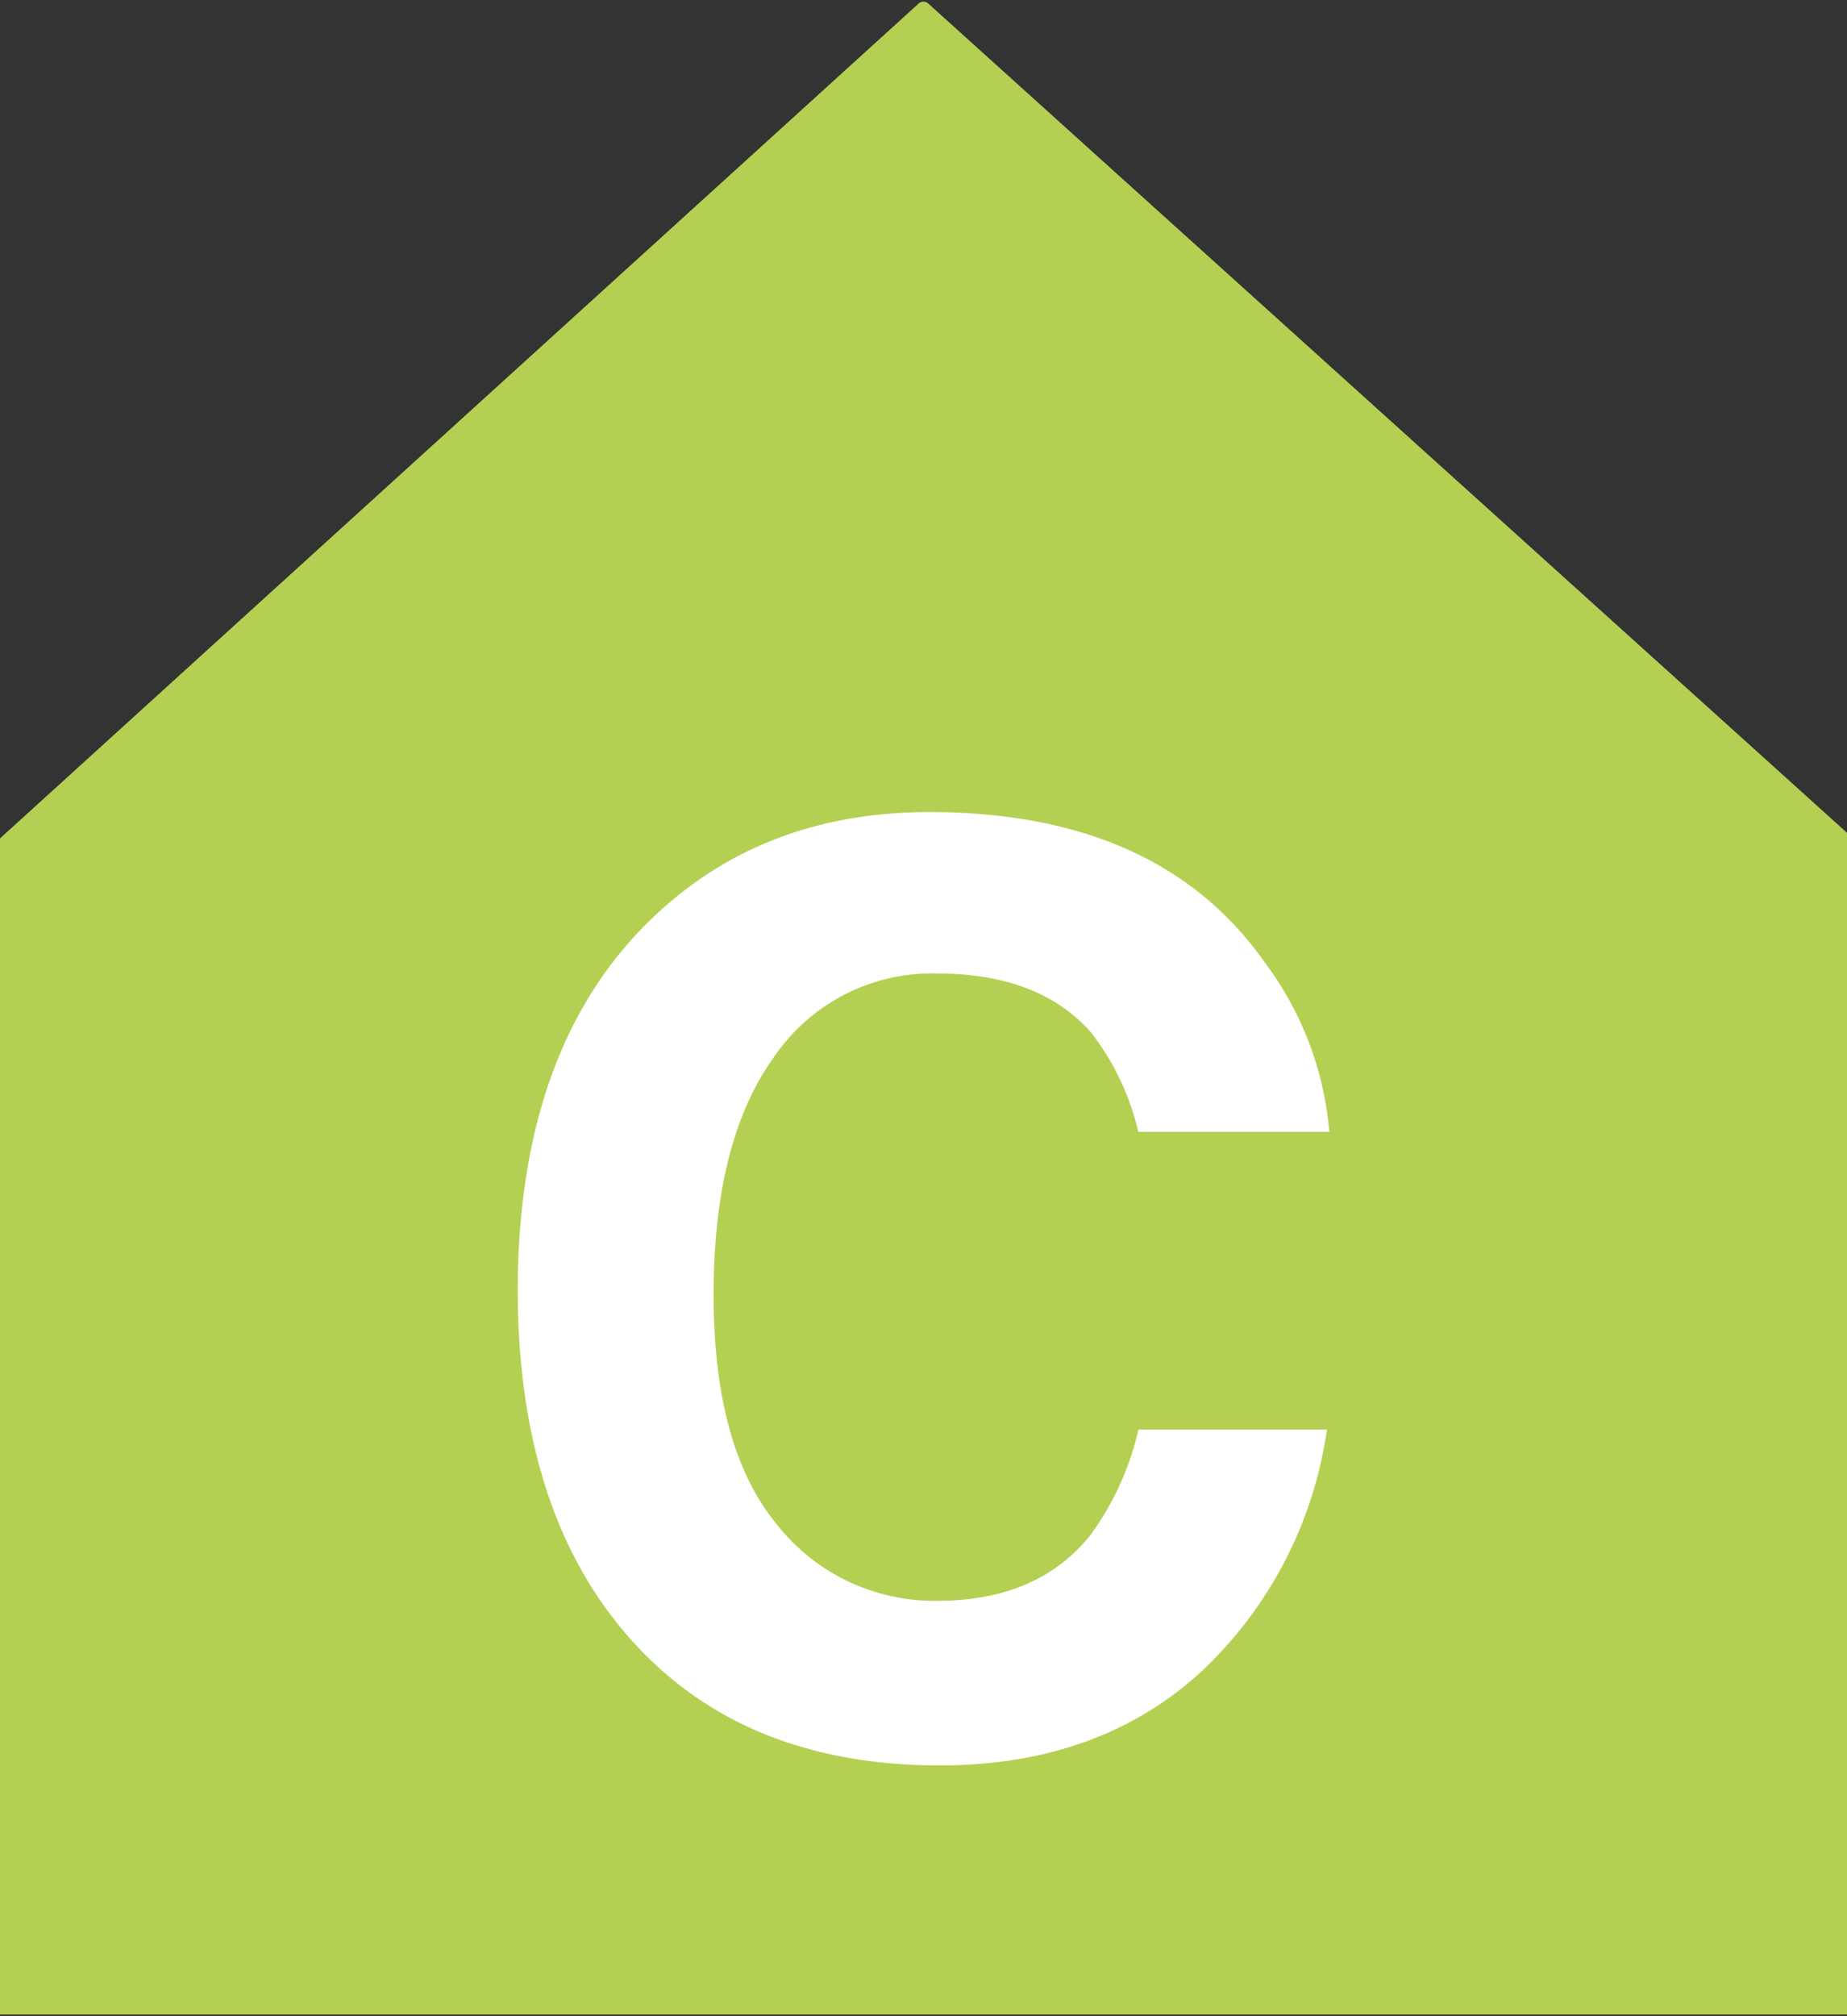
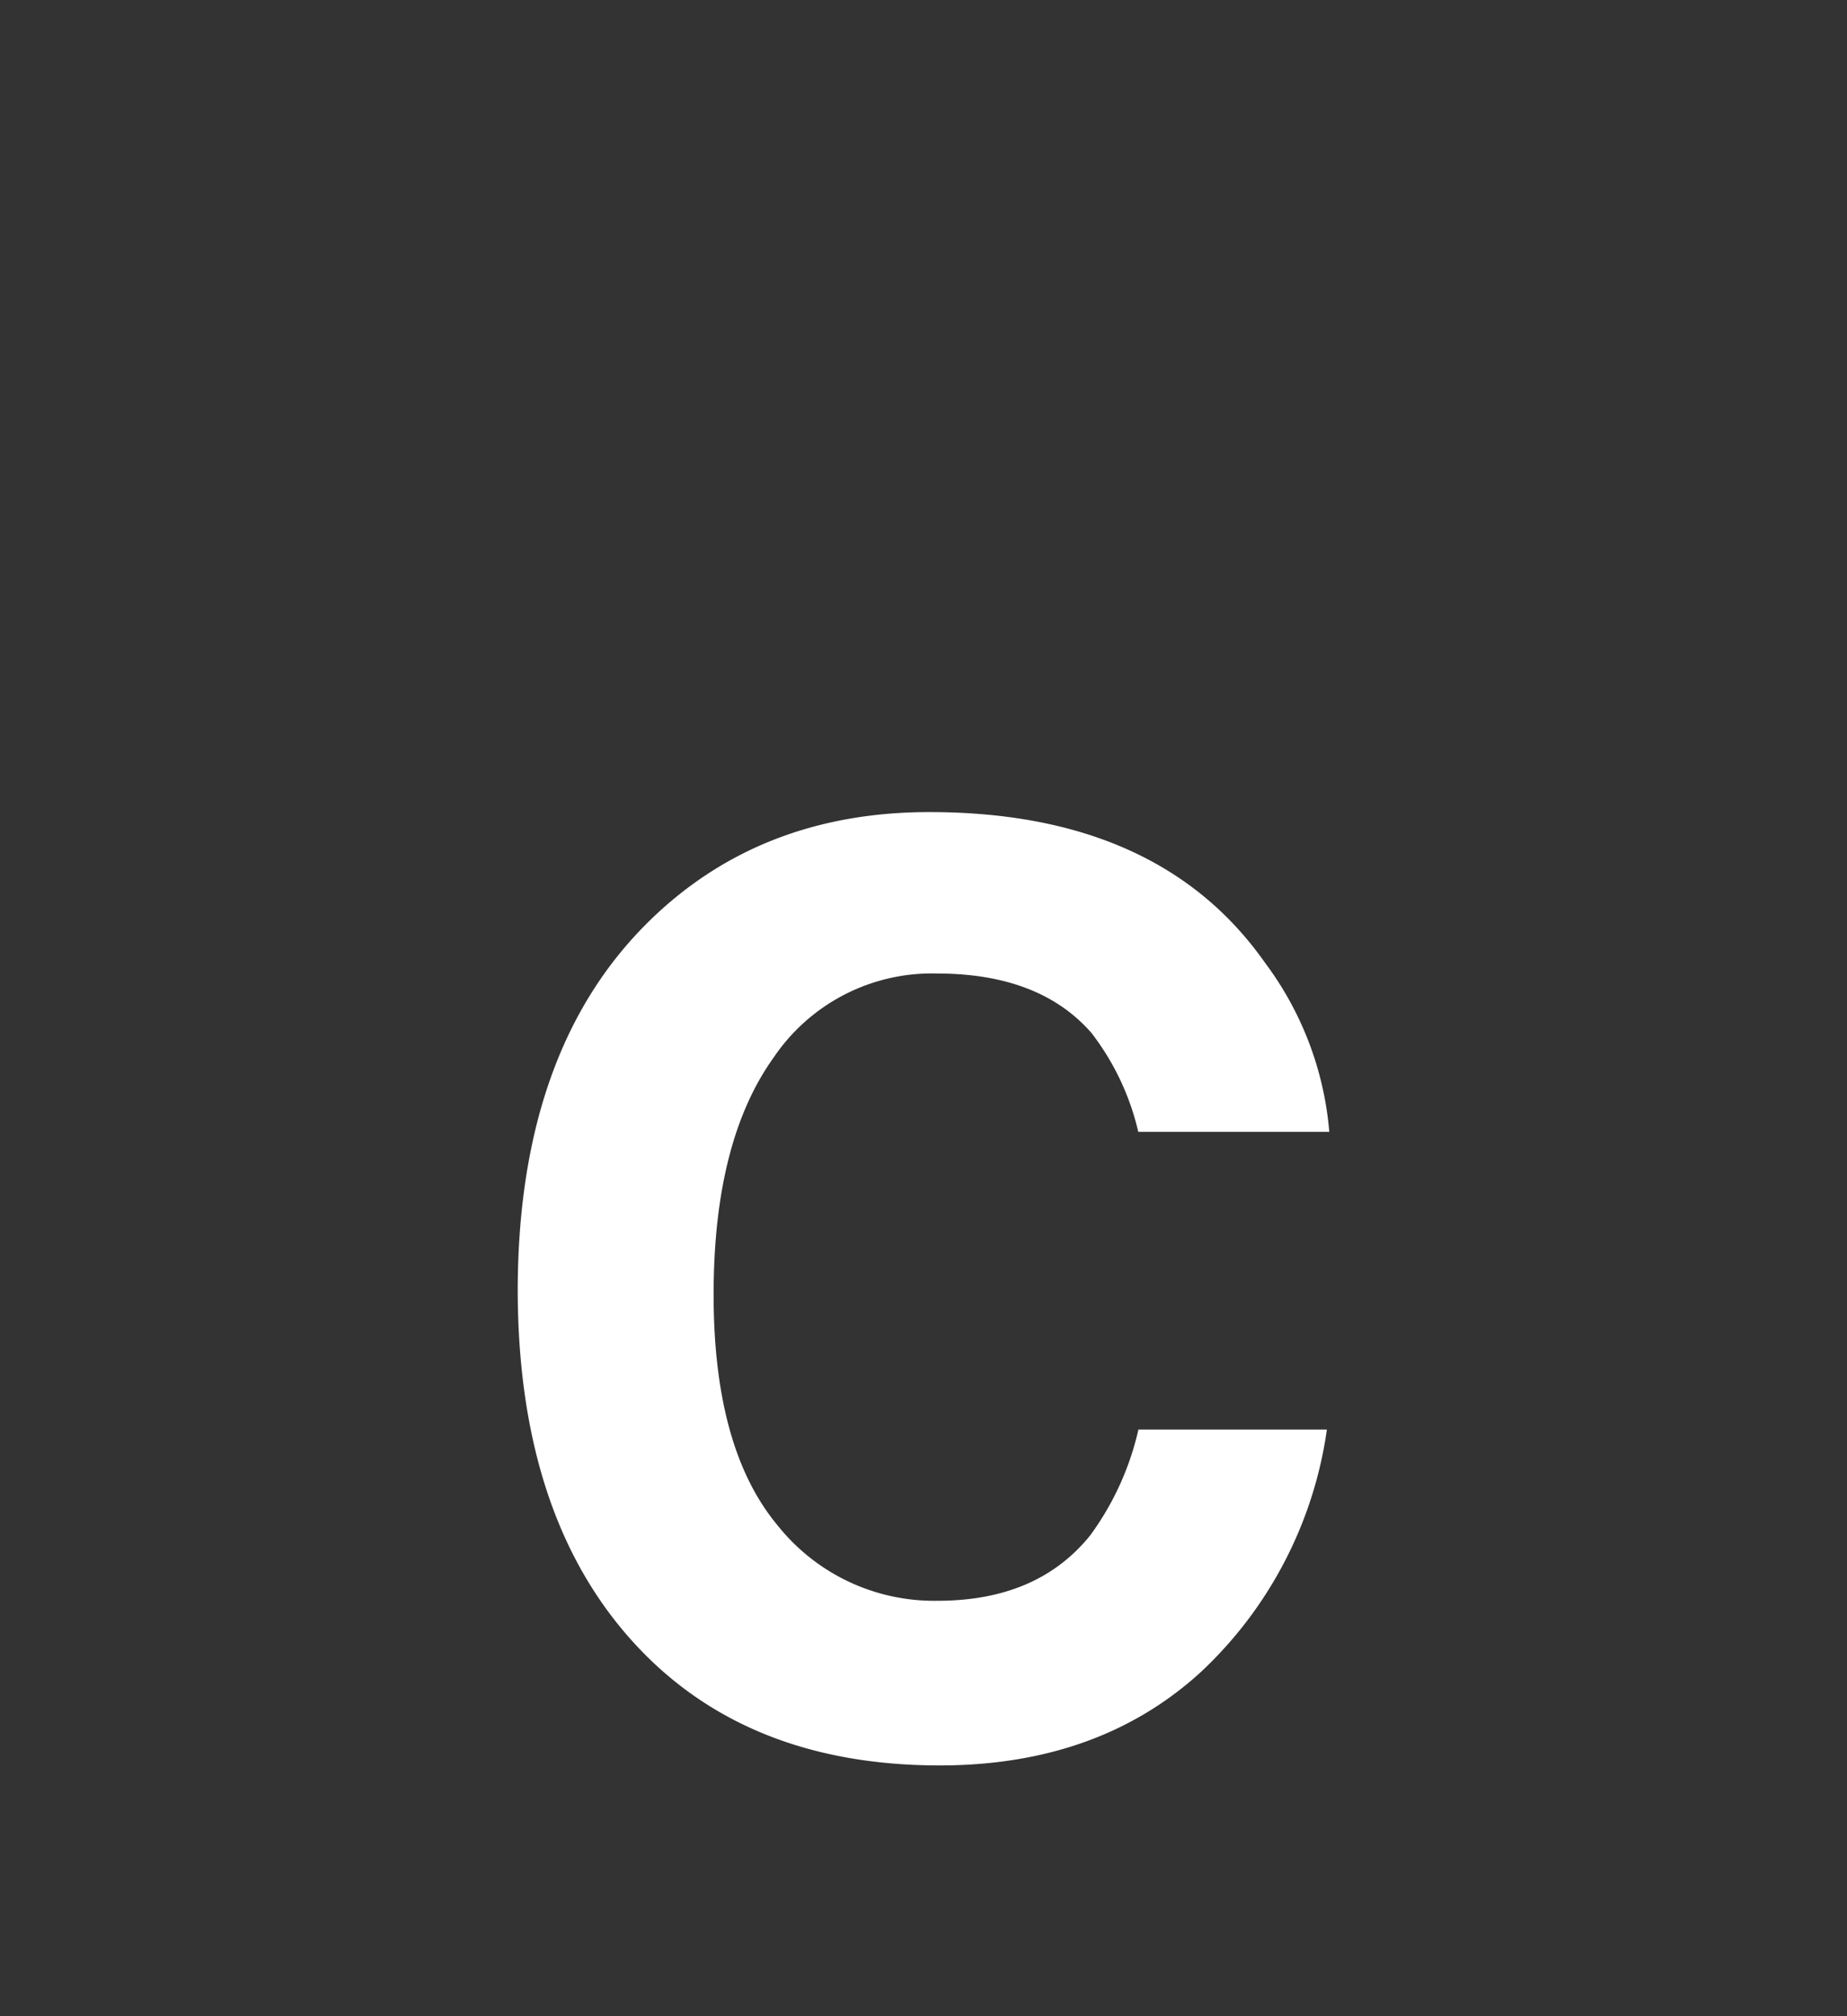
<svg xmlns="http://www.w3.org/2000/svg" viewBox="0 0 132 144">
  <rect x="0" y="0" width="132" height="144" fill="#333333" stroke="none" />
  <defs>
    <style>.a{fill:#b4d052;}.b{fill:#fff;}</style>
  </defs>
  <title>3</title>
-   <path class="a" d="M132,59.48v84.4H0v-84L65.61.29a.52.52,0,0,1,.77,0Z" />
  <path class="b" d="M85.82,119.42q-7.29,6.66-18.65,6.67-14.06,0-22.09-9T37,92.24Q37,75.19,46.18,66q8-8,20.24-8,16.44,0,24,10.78A23.37,23.37,0,0,1,95,80.84H81.35A18.34,18.34,0,0,0,78,73.77q-3.7-4.23-11-4.24a13.65,13.65,0,0,0-11.71,6Q51,81.51,51,92.46t4.52,16.42A14.31,14.31,0,0,0,67,114.33c4.78,0,8.41-1.56,10.92-4.68a20.41,20.41,0,0,0,3.44-7.55H94.83A29.33,29.33,0,0,1,85.82,119.42Z" />
</svg>